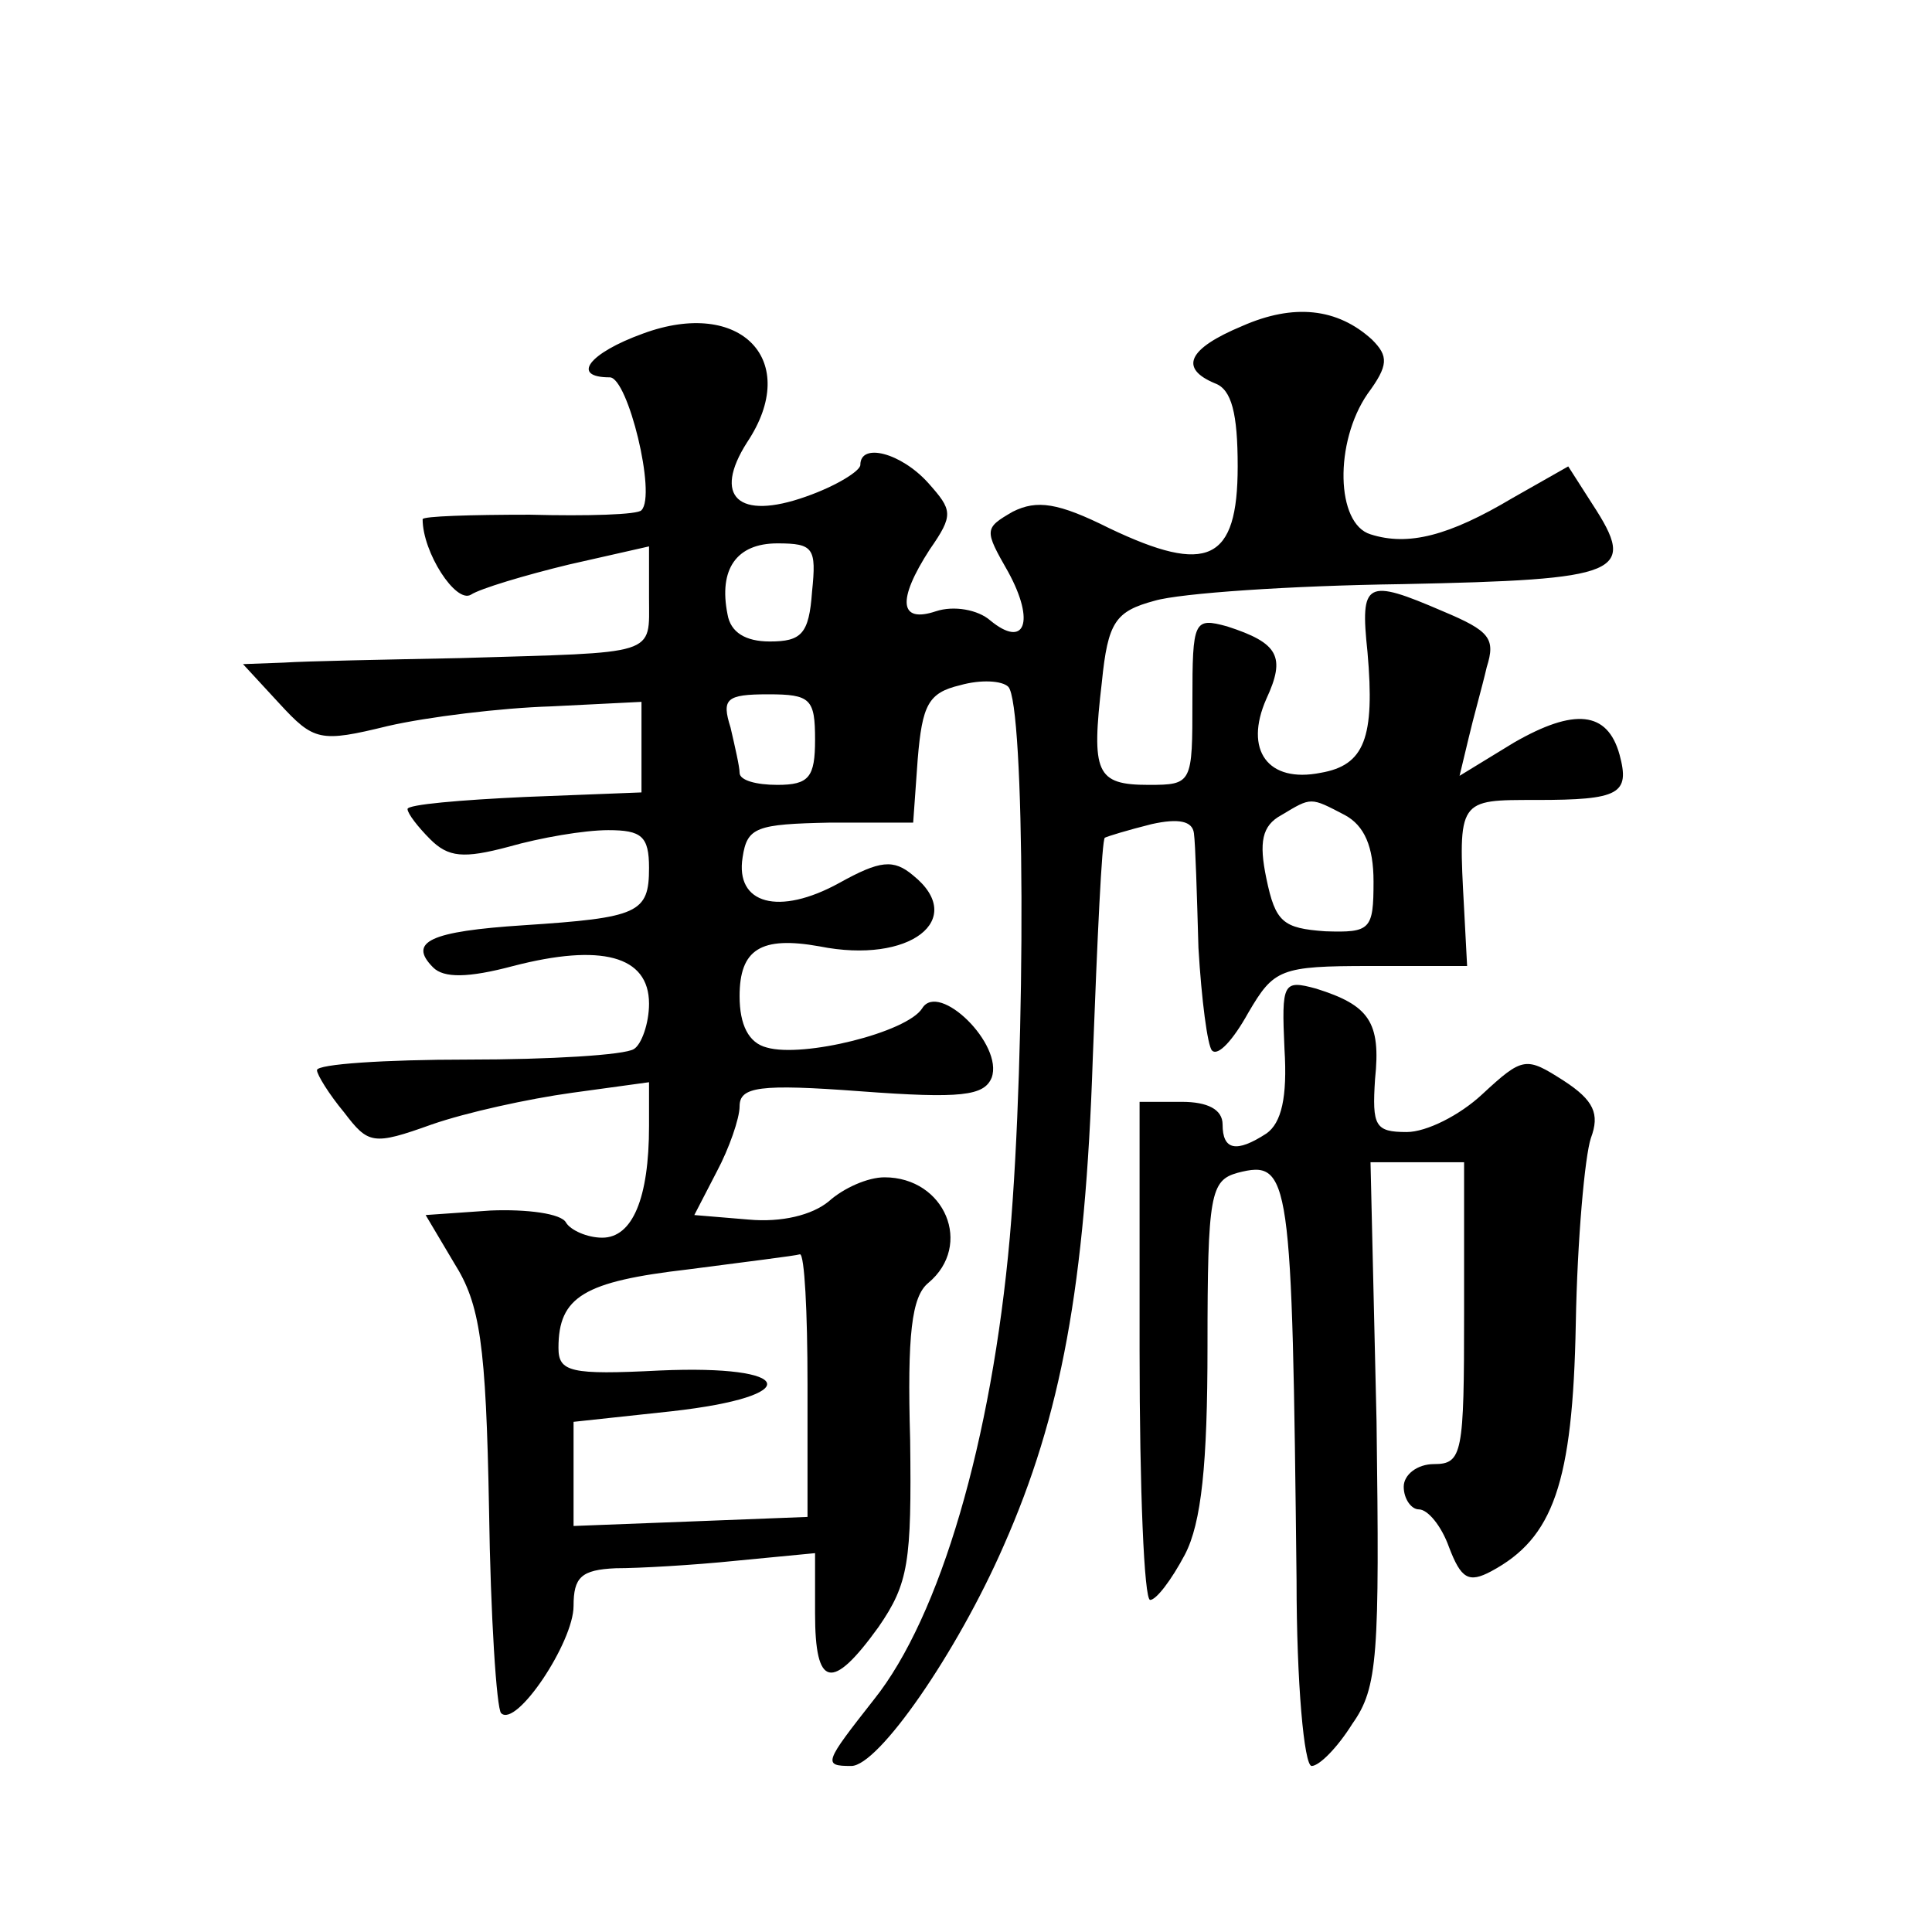
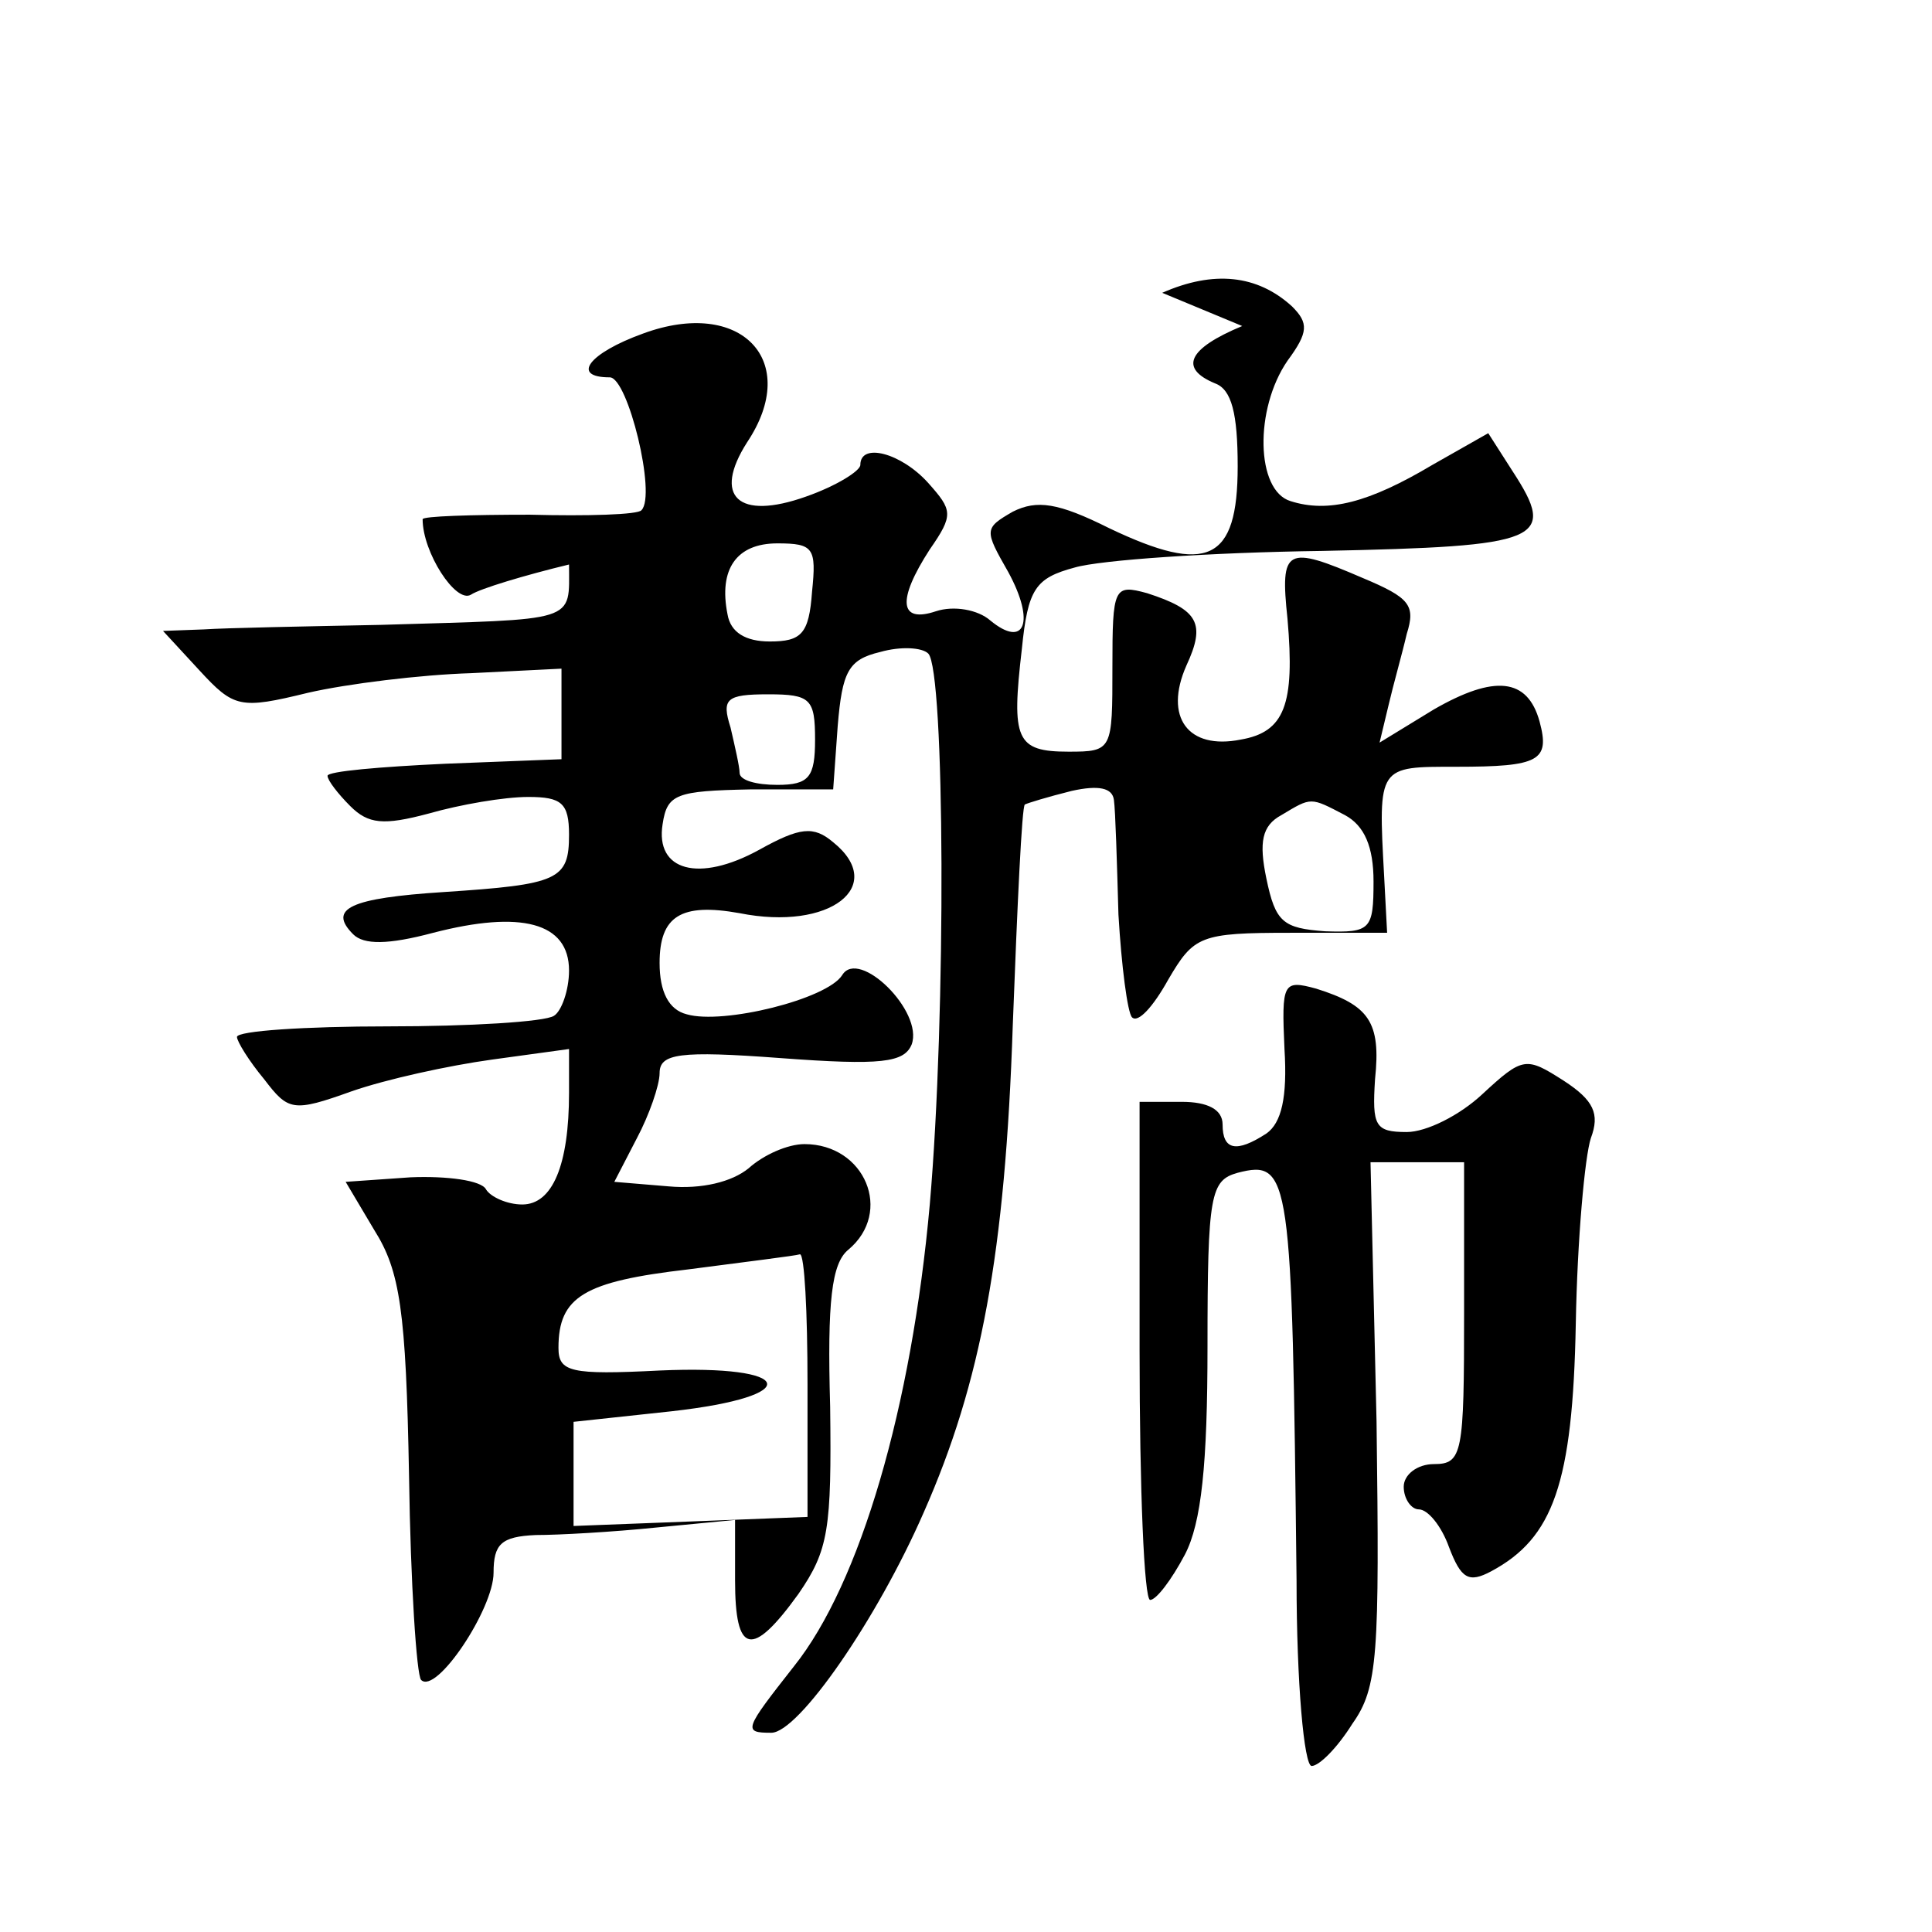
<svg xmlns="http://www.w3.org/2000/svg" version="1.0" width="128pt" height="128pt" viewBox="0 0 128 128" preserveAspectRatio="xMidYMid meet">
  <g transform="translate(0,128) scale(0.1,-0.1)" fill="#0" stroke="none">
-     <path d="M823 1064 c-36 -15 -42 -28 -18 -38 11 -4 15 -20 15 -55 0 -63 -20 -72 -85 -41 -34 17 -48 19 -64 11 -19 -11 -19 -12 -3 -40 18 -33 11 -51 -12 -32 -8 7 -24 10 -36 6 -24 -8 -26 7 -4 41 16 23 15 26 -1 44 -18 20 -45 27 -45 12 0 -4 -16 -14 -36 -21 -45 -16 -62 0 -39 36 36 54 -4 96 -69 72 -36 -13 -48 -29 -22 -29 12 0 31 -78 21 -88 -2 -3 -36 -4 -74 -3 -39 0 -71 -1 -71 -3 0 -22 22 -56 32 -50 6 4 36 13 65 20 l53 12 0 -34 c0 -39 7 -36 -125 -40 -50 -1 -102 -2 -117 -3 l-27 -1 24 -26 c23 -25 27 -26 72 -15 26 6 75 12 108 13 l60 3 0 -30 0 -30 -77 -3 c-43 -2 -78 -5 -78 -8 0 -3 7 -12 15 -20 12 -12 22 -13 52 -5 21 6 50 11 66 11 22 0 27 -4 27 -25 0 -30 -7 -33 -83 -38 -62 -4 -77 -11 -60 -28 7 -7 23 -7 53 1 58 15 90 7 90 -25 0 -13 -5 -27 -10 -30 -6 -4 -56 -7 -110 -7 -55 0 -100 -3 -100 -7 0 -3 8 -16 18 -28 16 -21 19 -22 58 -8 23 8 64 17 93 21 l51 7 0 -29 c0 -48 -11 -74 -31 -74 -10 0 -21 5 -24 10 -3 6 -26 9 -50 8 l-43 -3 19 -32 c17 -27 21 -53 23 -163 1 -71 5 -132 8 -135 10 -10 48 47 48 71 0 19 5 24 28 25 15 0 51 2 80 5 l52 5 0 -40 c0 -49 11 -52 42 -9 20 29 22 43 21 124 -2 70 1 95 12 104 30 25 11 70 -29 70 -11 0 -27 -7 -37 -16 -11 -9 -31 -14 -53 -12 l-36 3 15 29 c8 15 15 35 15 43 0 13 13 15 80 10 67 -5 82 -3 87 9 8 22 -35 64 -46 46 -10 -16 -79 -33 -103 -26 -12 3 -18 15 -18 34 0 31 14 40 53 33 60 -12 98 18 62 47 -13 11 -22 10 -49 -5 -40 -22 -69 -14 -64 17 3 20 9 22 58 23 l55 0 3 42 c3 36 7 44 28 49 14 4 28 3 32 -1 11 -11 12 -239 1 -365 -12 -134 -46 -251 -90 -306 -33 -42 -34 -44 -15 -44 18 0 70 75 101 146 38 86 54 172 59 323 3 79 6 145 8 146 2 1 15 5 31 9 18 4 27 2 28 -6 1 -7 2 -41 3 -76 2 -34 6 -65 9 -68 4 -4 14 7 24 25 17 29 21 31 81 31 l64 0 -2 38 c-4 73 -4 72 48 72 55 0 62 4 55 30 -8 29 -30 31 -70 8 l-36 -22 6 25 c3 13 9 34 12 47 6 19 2 24 -29 37 -51 22 -55 20 -50 -27 5 -57 -2 -75 -31 -80 -35 -7 -51 15 -36 49 13 28 8 37 -26 48 -22 6 -23 4 -23 -49 0 -55 0 -56 -29 -56 -35 0 -38 8 -31 68 4 40 9 47 35 54 17 5 90 10 164 11 146 3 156 7 126 53 l-16 25 -37 -21 c-42 -25 -69 -32 -94 -24 -23 7 -24 61 -2 93 14 19 14 25 3 36 -23 21 -52 24 -86 9z m-285 -176 c-2 -28 -7 -33 -28 -33 -16 0 -26 6 -28 18 -6 30 6 47 33 47 24 0 26 -3 23 -32z m2 -98 c0 -25 -4 -30 -25 -30 -14 0 -25 3 -25 8 0 4 -3 17 -6 30 -6 19 -3 22 25 22 28 0 31 -3 31 -30z m351 -50 c13 -7 19 -21 19 -44 0 -32 -2 -34 -32 -33 -28 2 -33 6 -39 35 -5 24 -3 35 10 42 20 12 19 12 42 0z m-356 -377 l0 -88 -77 -3 -78 -3 0 35 0 34 65 7 c89 10 82 31 -8 27 -59 -3 -67 -1 -67 15 0 34 17 44 86 52 38 5 71 9 74 10 3 0 5 -38 5 -86z M851 585 c2 -32 -2 -49 -12 -56 -20 -13 -29 -11 -29 6 0 10 -10 15 -27 15 l-28 0 0 -165 c0 -91 3 -165 7 -165 4 0 14 13 23 30 11 21 15 60 15 138 0 101 2 110 20 115 35 9 36 -1 39 -270 0 -68 5 -123 10 -123 5 0 17 12 27 28 17 24 18 45 16 200 l-4 172 31 0 31 0 0 -100 c0 -93 -1 -100 -20 -100 -11 0 -20 -7 -20 -15 0 -8 5 -15 10 -15 6 0 15 -11 20 -25 8 -21 13 -24 28 -16 41 22 54 58 56 164 1 56 6 111 10 123 6 16 2 25 -18 38 -25 16 -27 16 -54 -9 -15 -14 -37 -25 -50 -25 -21 0 -23 4 -21 35 4 38 -4 49 -39 60 -22 6 -23 4 -21 -40z" />
+     <path d="M823 1064 c-36 -15 -42 -28 -18 -38 11 -4 15 -20 15 -55 0 -63 -20 -72 -85 -41 -34 17 -48 19 -64 11 -19 -11 -19 -12 -3 -40 18 -33 11 -51 -12 -32 -8 7 -24 10 -36 6 -24 -8 -26 7 -4 41 16 23 15 26 -1 44 -18 20 -45 27 -45 12 0 -4 -16 -14 -36 -21 -45 -16 -62 0 -39 36 36 54 -4 96 -69 72 -36 -13 -48 -29 -22 -29 12 0 31 -78 21 -88 -2 -3 -36 -4 -74 -3 -39 0 -71 -1 -71 -3 0 -22 22 -56 32 -50 6 4 36 13 65 20 c0 -39 7 -36 -125 -40 -50 -1 -102 -2 -117 -3 l-27 -1 24 -26 c23 -25 27 -26 72 -15 26 6 75 12 108 13 l60 3 0 -30 0 -30 -77 -3 c-43 -2 -78 -5 -78 -8 0 -3 7 -12 15 -20 12 -12 22 -13 52 -5 21 6 50 11 66 11 22 0 27 -4 27 -25 0 -30 -7 -33 -83 -38 -62 -4 -77 -11 -60 -28 7 -7 23 -7 53 1 58 15 90 7 90 -25 0 -13 -5 -27 -10 -30 -6 -4 -56 -7 -110 -7 -55 0 -100 -3 -100 -7 0 -3 8 -16 18 -28 16 -21 19 -22 58 -8 23 8 64 17 93 21 l51 7 0 -29 c0 -48 -11 -74 -31 -74 -10 0 -21 5 -24 10 -3 6 -26 9 -50 8 l-43 -3 19 -32 c17 -27 21 -53 23 -163 1 -71 5 -132 8 -135 10 -10 48 47 48 71 0 19 5 24 28 25 15 0 51 2 80 5 l52 5 0 -40 c0 -49 11 -52 42 -9 20 29 22 43 21 124 -2 70 1 95 12 104 30 25 11 70 -29 70 -11 0 -27 -7 -37 -16 -11 -9 -31 -14 -53 -12 l-36 3 15 29 c8 15 15 35 15 43 0 13 13 15 80 10 67 -5 82 -3 87 9 8 22 -35 64 -46 46 -10 -16 -79 -33 -103 -26 -12 3 -18 15 -18 34 0 31 14 40 53 33 60 -12 98 18 62 47 -13 11 -22 10 -49 -5 -40 -22 -69 -14 -64 17 3 20 9 22 58 23 l55 0 3 42 c3 36 7 44 28 49 14 4 28 3 32 -1 11 -11 12 -239 1 -365 -12 -134 -46 -251 -90 -306 -33 -42 -34 -44 -15 -44 18 0 70 75 101 146 38 86 54 172 59 323 3 79 6 145 8 146 2 1 15 5 31 9 18 4 27 2 28 -6 1 -7 2 -41 3 -76 2 -34 6 -65 9 -68 4 -4 14 7 24 25 17 29 21 31 81 31 l64 0 -2 38 c-4 73 -4 72 48 72 55 0 62 4 55 30 -8 29 -30 31 -70 8 l-36 -22 6 25 c3 13 9 34 12 47 6 19 2 24 -29 37 -51 22 -55 20 -50 -27 5 -57 -2 -75 -31 -80 -35 -7 -51 15 -36 49 13 28 8 37 -26 48 -22 6 -23 4 -23 -49 0 -55 0 -56 -29 -56 -35 0 -38 8 -31 68 4 40 9 47 35 54 17 5 90 10 164 11 146 3 156 7 126 53 l-16 25 -37 -21 c-42 -25 -69 -32 -94 -24 -23 7 -24 61 -2 93 14 19 14 25 3 36 -23 21 -52 24 -86 9z m-285 -176 c-2 -28 -7 -33 -28 -33 -16 0 -26 6 -28 18 -6 30 6 47 33 47 24 0 26 -3 23 -32z m2 -98 c0 -25 -4 -30 -25 -30 -14 0 -25 3 -25 8 0 4 -3 17 -6 30 -6 19 -3 22 25 22 28 0 31 -3 31 -30z m351 -50 c13 -7 19 -21 19 -44 0 -32 -2 -34 -32 -33 -28 2 -33 6 -39 35 -5 24 -3 35 10 42 20 12 19 12 42 0z m-356 -377 l0 -88 -77 -3 -78 -3 0 35 0 34 65 7 c89 10 82 31 -8 27 -59 -3 -67 -1 -67 15 0 34 17 44 86 52 38 5 71 9 74 10 3 0 5 -38 5 -86z M851 585 c2 -32 -2 -49 -12 -56 -20 -13 -29 -11 -29 6 0 10 -10 15 -27 15 l-28 0 0 -165 c0 -91 3 -165 7 -165 4 0 14 13 23 30 11 21 15 60 15 138 0 101 2 110 20 115 35 9 36 -1 39 -270 0 -68 5 -123 10 -123 5 0 17 12 27 28 17 24 18 45 16 200 l-4 172 31 0 31 0 0 -100 c0 -93 -1 -100 -20 -100 -11 0 -20 -7 -20 -15 0 -8 5 -15 10 -15 6 0 15 -11 20 -25 8 -21 13 -24 28 -16 41 22 54 58 56 164 1 56 6 111 10 123 6 16 2 25 -18 38 -25 16 -27 16 -54 -9 -15 -14 -37 -25 -50 -25 -21 0 -23 4 -21 35 4 38 -4 49 -39 60 -22 6 -23 4 -21 -40z" />
  </g>
</svg>